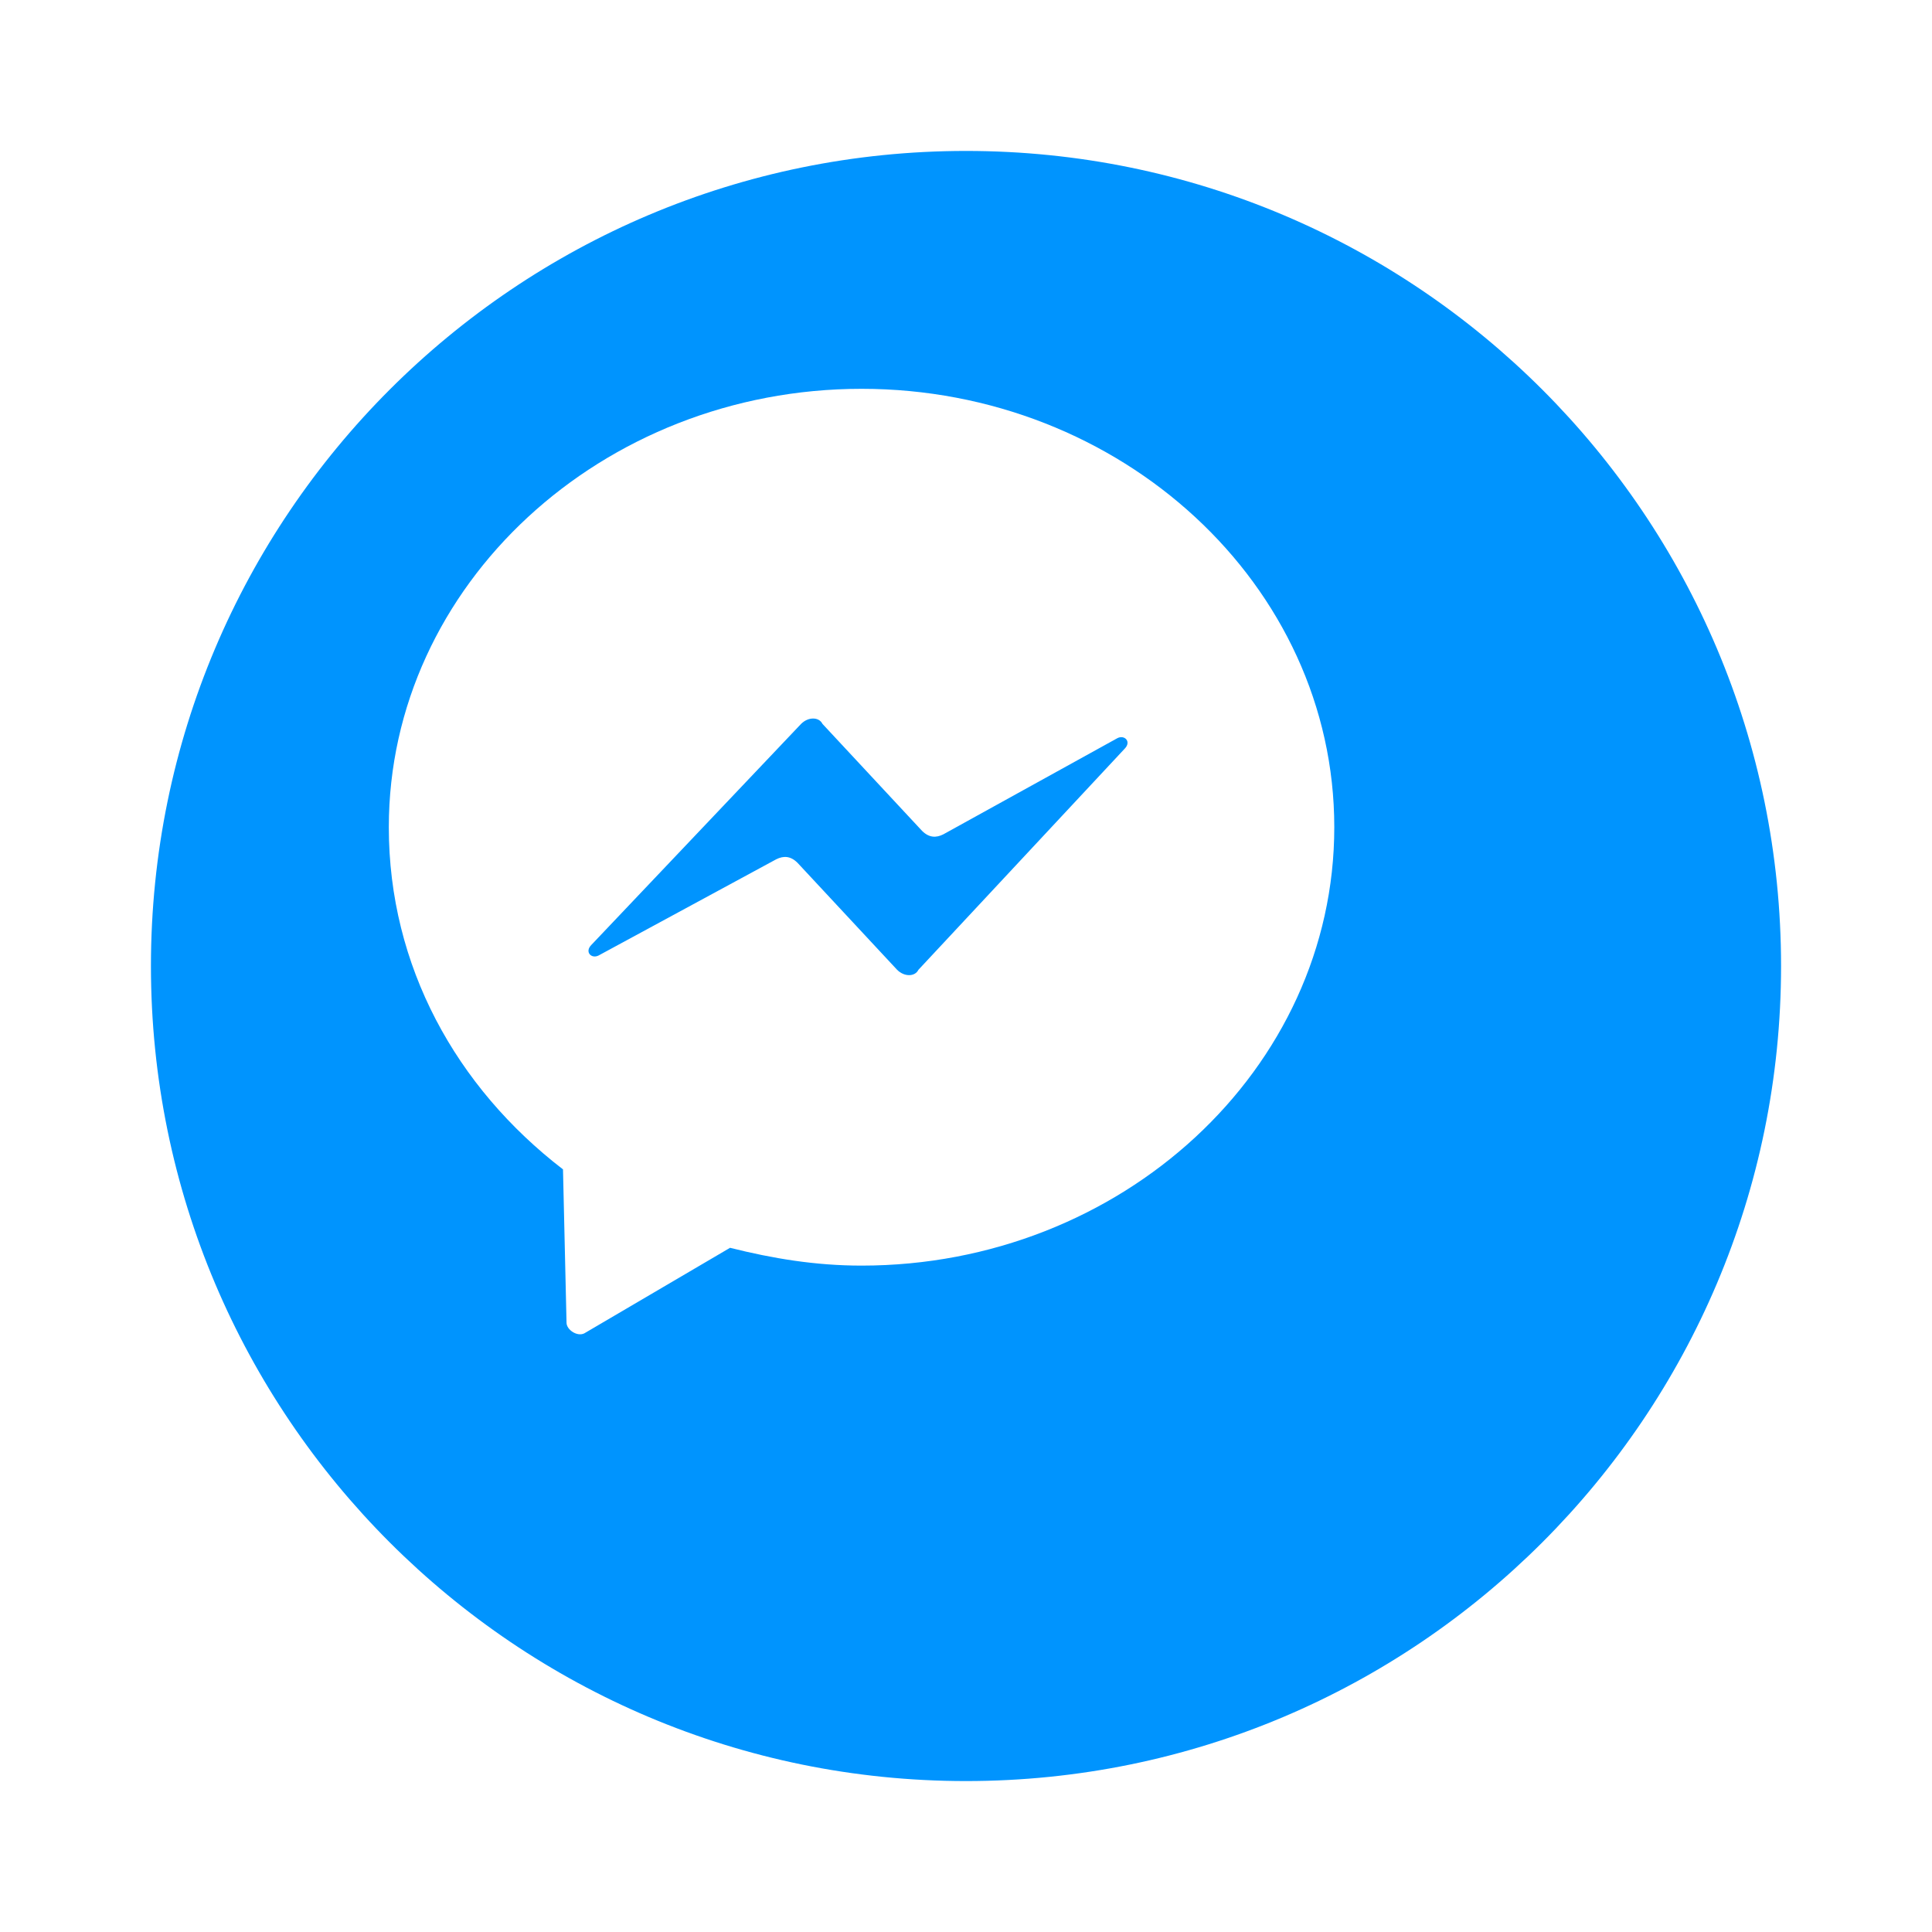
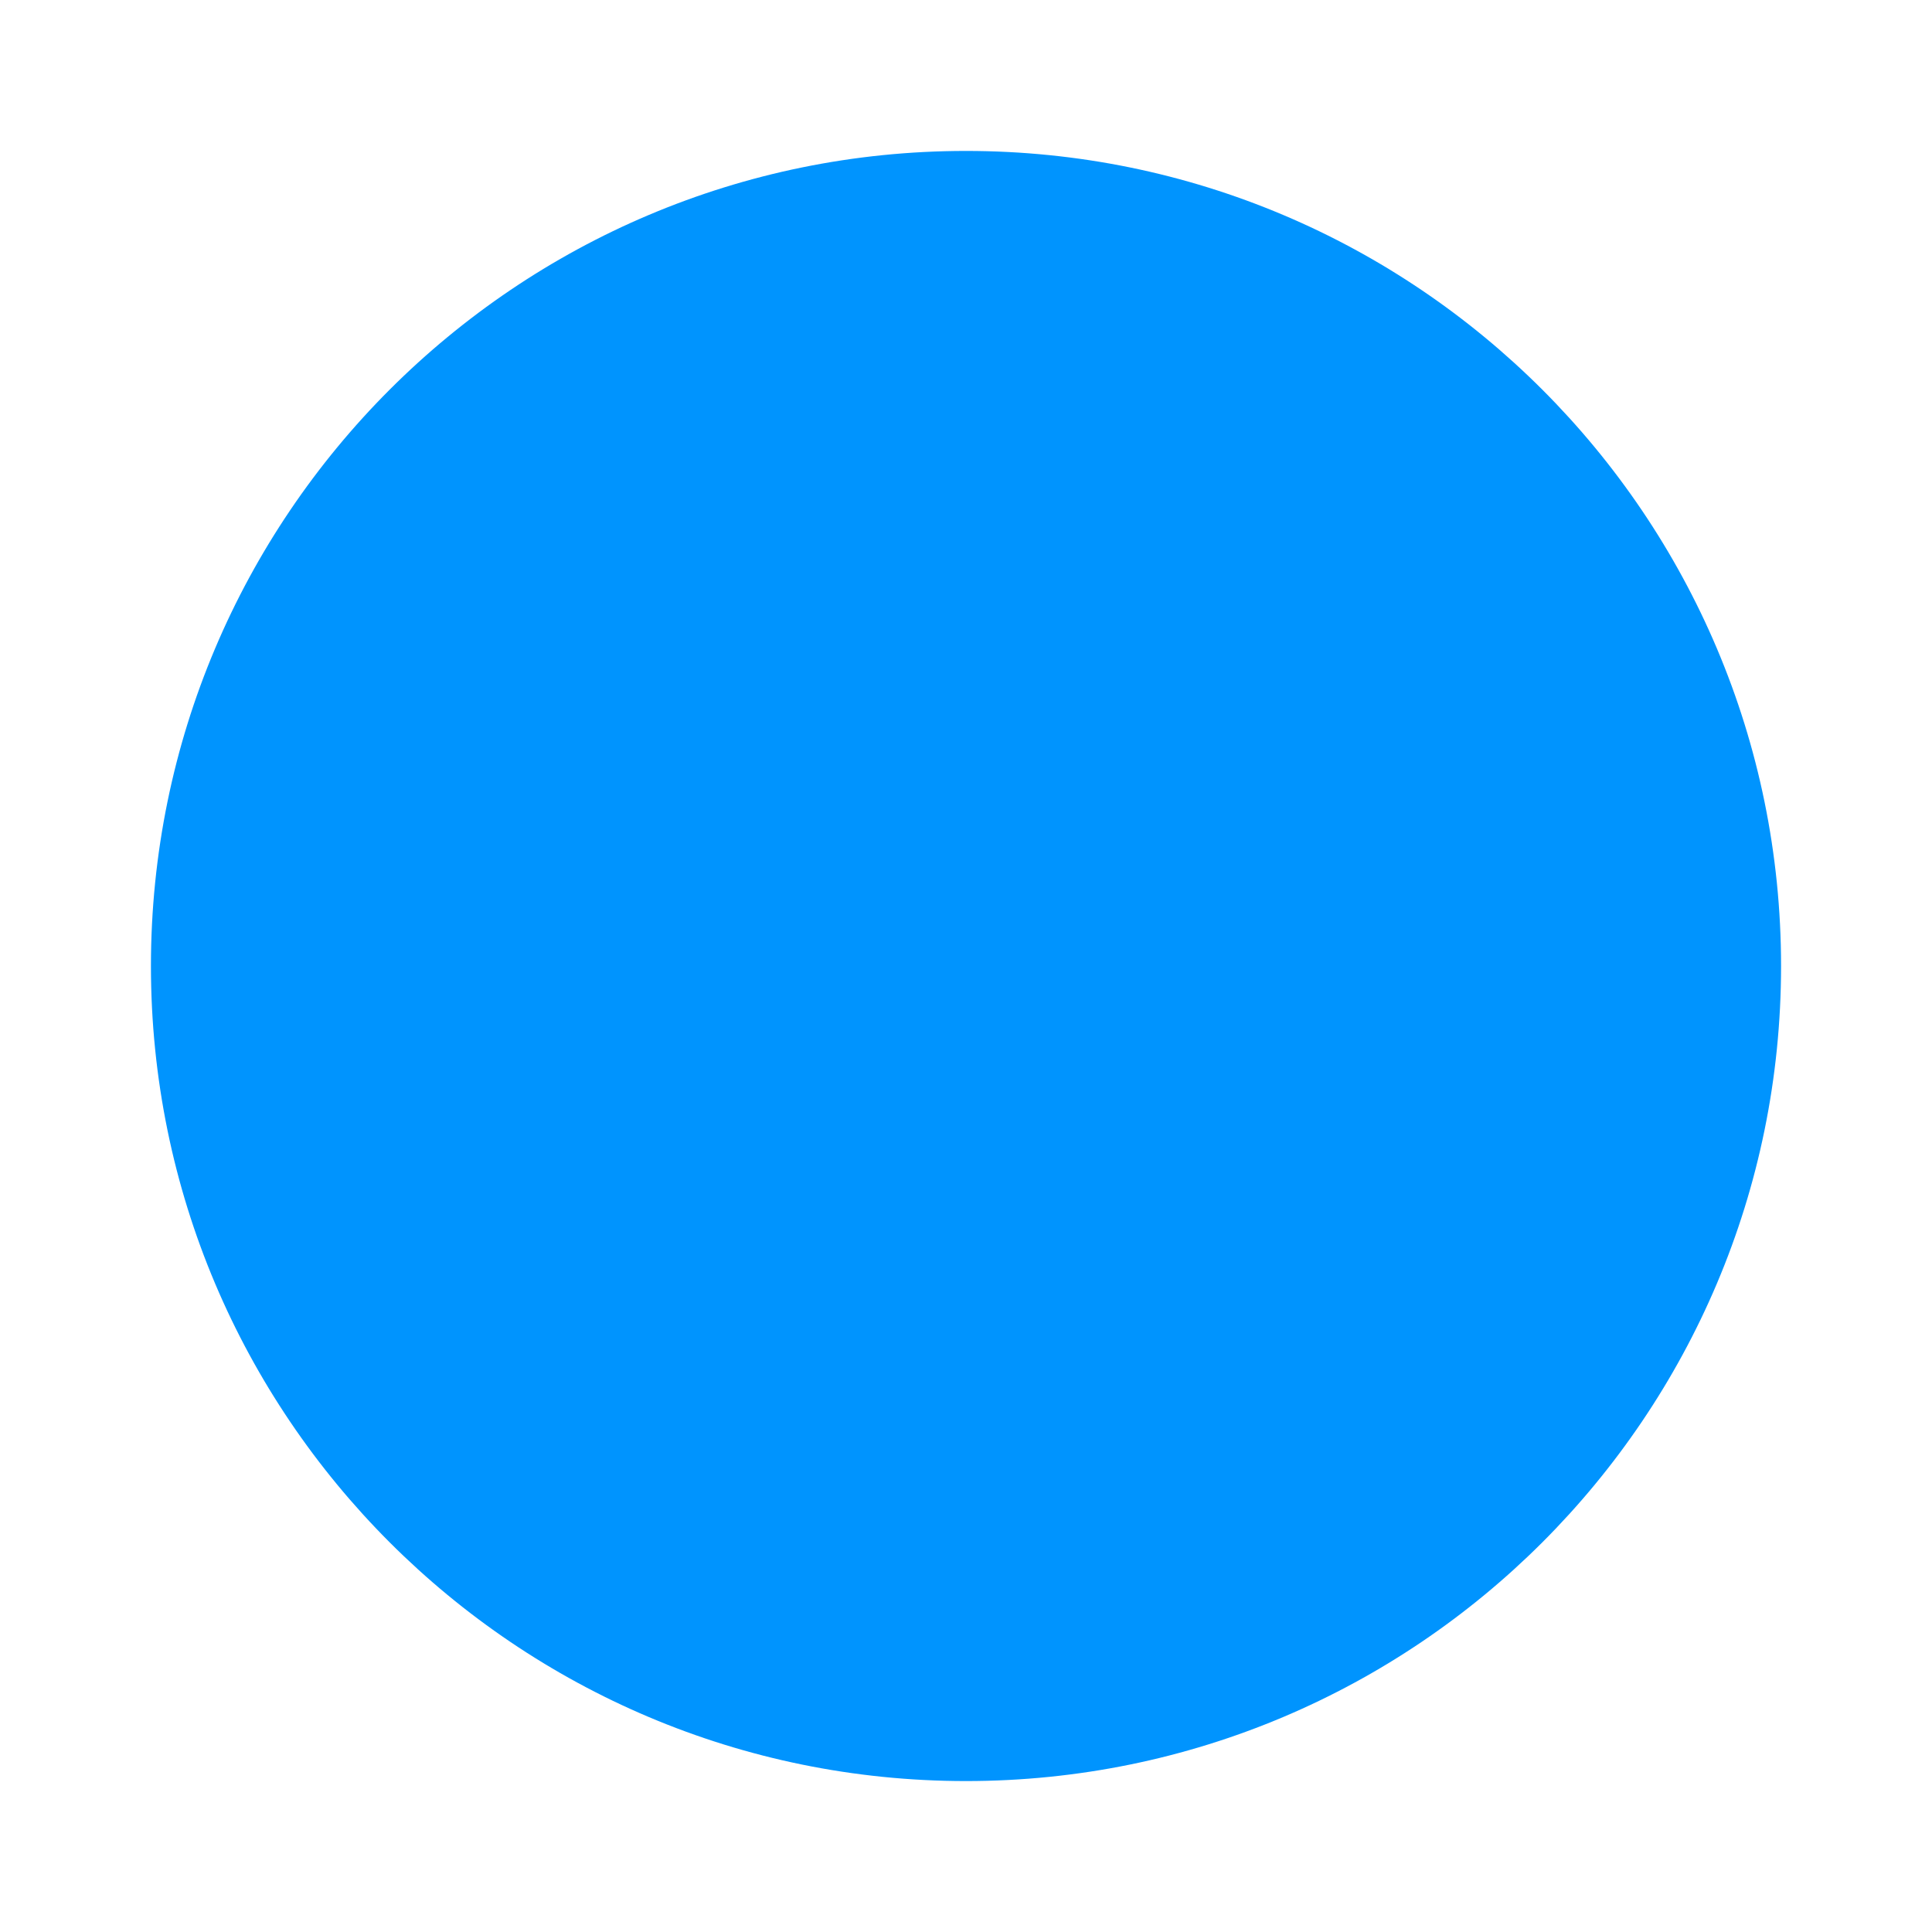
<svg xmlns="http://www.w3.org/2000/svg" width="64" height="64" viewBox="0 0 64 64" fill="none">
  <g filter="url(#filter0_d_70_963)">
    <path d="M1 28C1 42.912 13.088 55 28 55C42.912 55 55 42.912 55 28C55 13.088 42.912 1 28 1C13.088 1 1 13.088 1 28Z" fill="#0094FE" />
  </g>
-   <path d="M28.54 12.88C19.945 12.88 12.88 19.374 12.88 27.403C12.88 32.008 15.117 36.022 18.65 38.737L18.767 43.815C18.767 44.051 19.121 44.287 19.356 44.169L24.184 41.335C25.596 41.689 27.009 41.925 28.54 41.925C37.136 41.925 44.2 35.431 44.2 27.403C44.2 19.374 37.136 12.88 28.54 12.88ZM29.718 32.126L26.421 28.584C26.185 28.347 25.95 28.347 25.714 28.465L19.827 31.653C19.592 31.771 19.356 31.535 19.592 31.299L26.538 23.979C26.774 23.743 27.127 23.743 27.245 23.979L30.542 27.521C30.777 27.757 31.013 27.757 31.248 27.639L37.018 24.451C37.253 24.333 37.489 24.569 37.253 24.805L30.424 32.126C30.306 32.362 29.953 32.362 29.718 32.126Z" fill="white" />
  <defs>
    <filter id="filter0_d_70_963" x="0" y="0" width="64" height="64" filterUnits="userSpaceOnUse" color-interpolation-filters="sRGB">
      <feFlood flood-opacity="0" result="BackgroundImageFix" />
      <feColorMatrix in="SourceAlpha" type="matrix" values="0 0 0 0 0 0 0 0 0 0 0 0 0 0 0 0 0 0 127 0" result="hardAlpha" />
      <feOffset dx="4" dy="4" />
      <feGaussianBlur stdDeviation="2.5" />
      <feComposite in2="hardAlpha" operator="out" />
      <feColorMatrix type="matrix" values="0 0 0 0 0 0 0 0 0 0 0 0 0 0 0 0 0 0 0.12 0" />
      <feBlend mode="normal" in2="BackgroundImageFix" result="effect1_dropShadow_70_963" />
      <feBlend mode="normal" in="SourceGraphic" in2="effect1_dropShadow_70_963" result="shape" />
    </filter>
  </defs>
</svg>